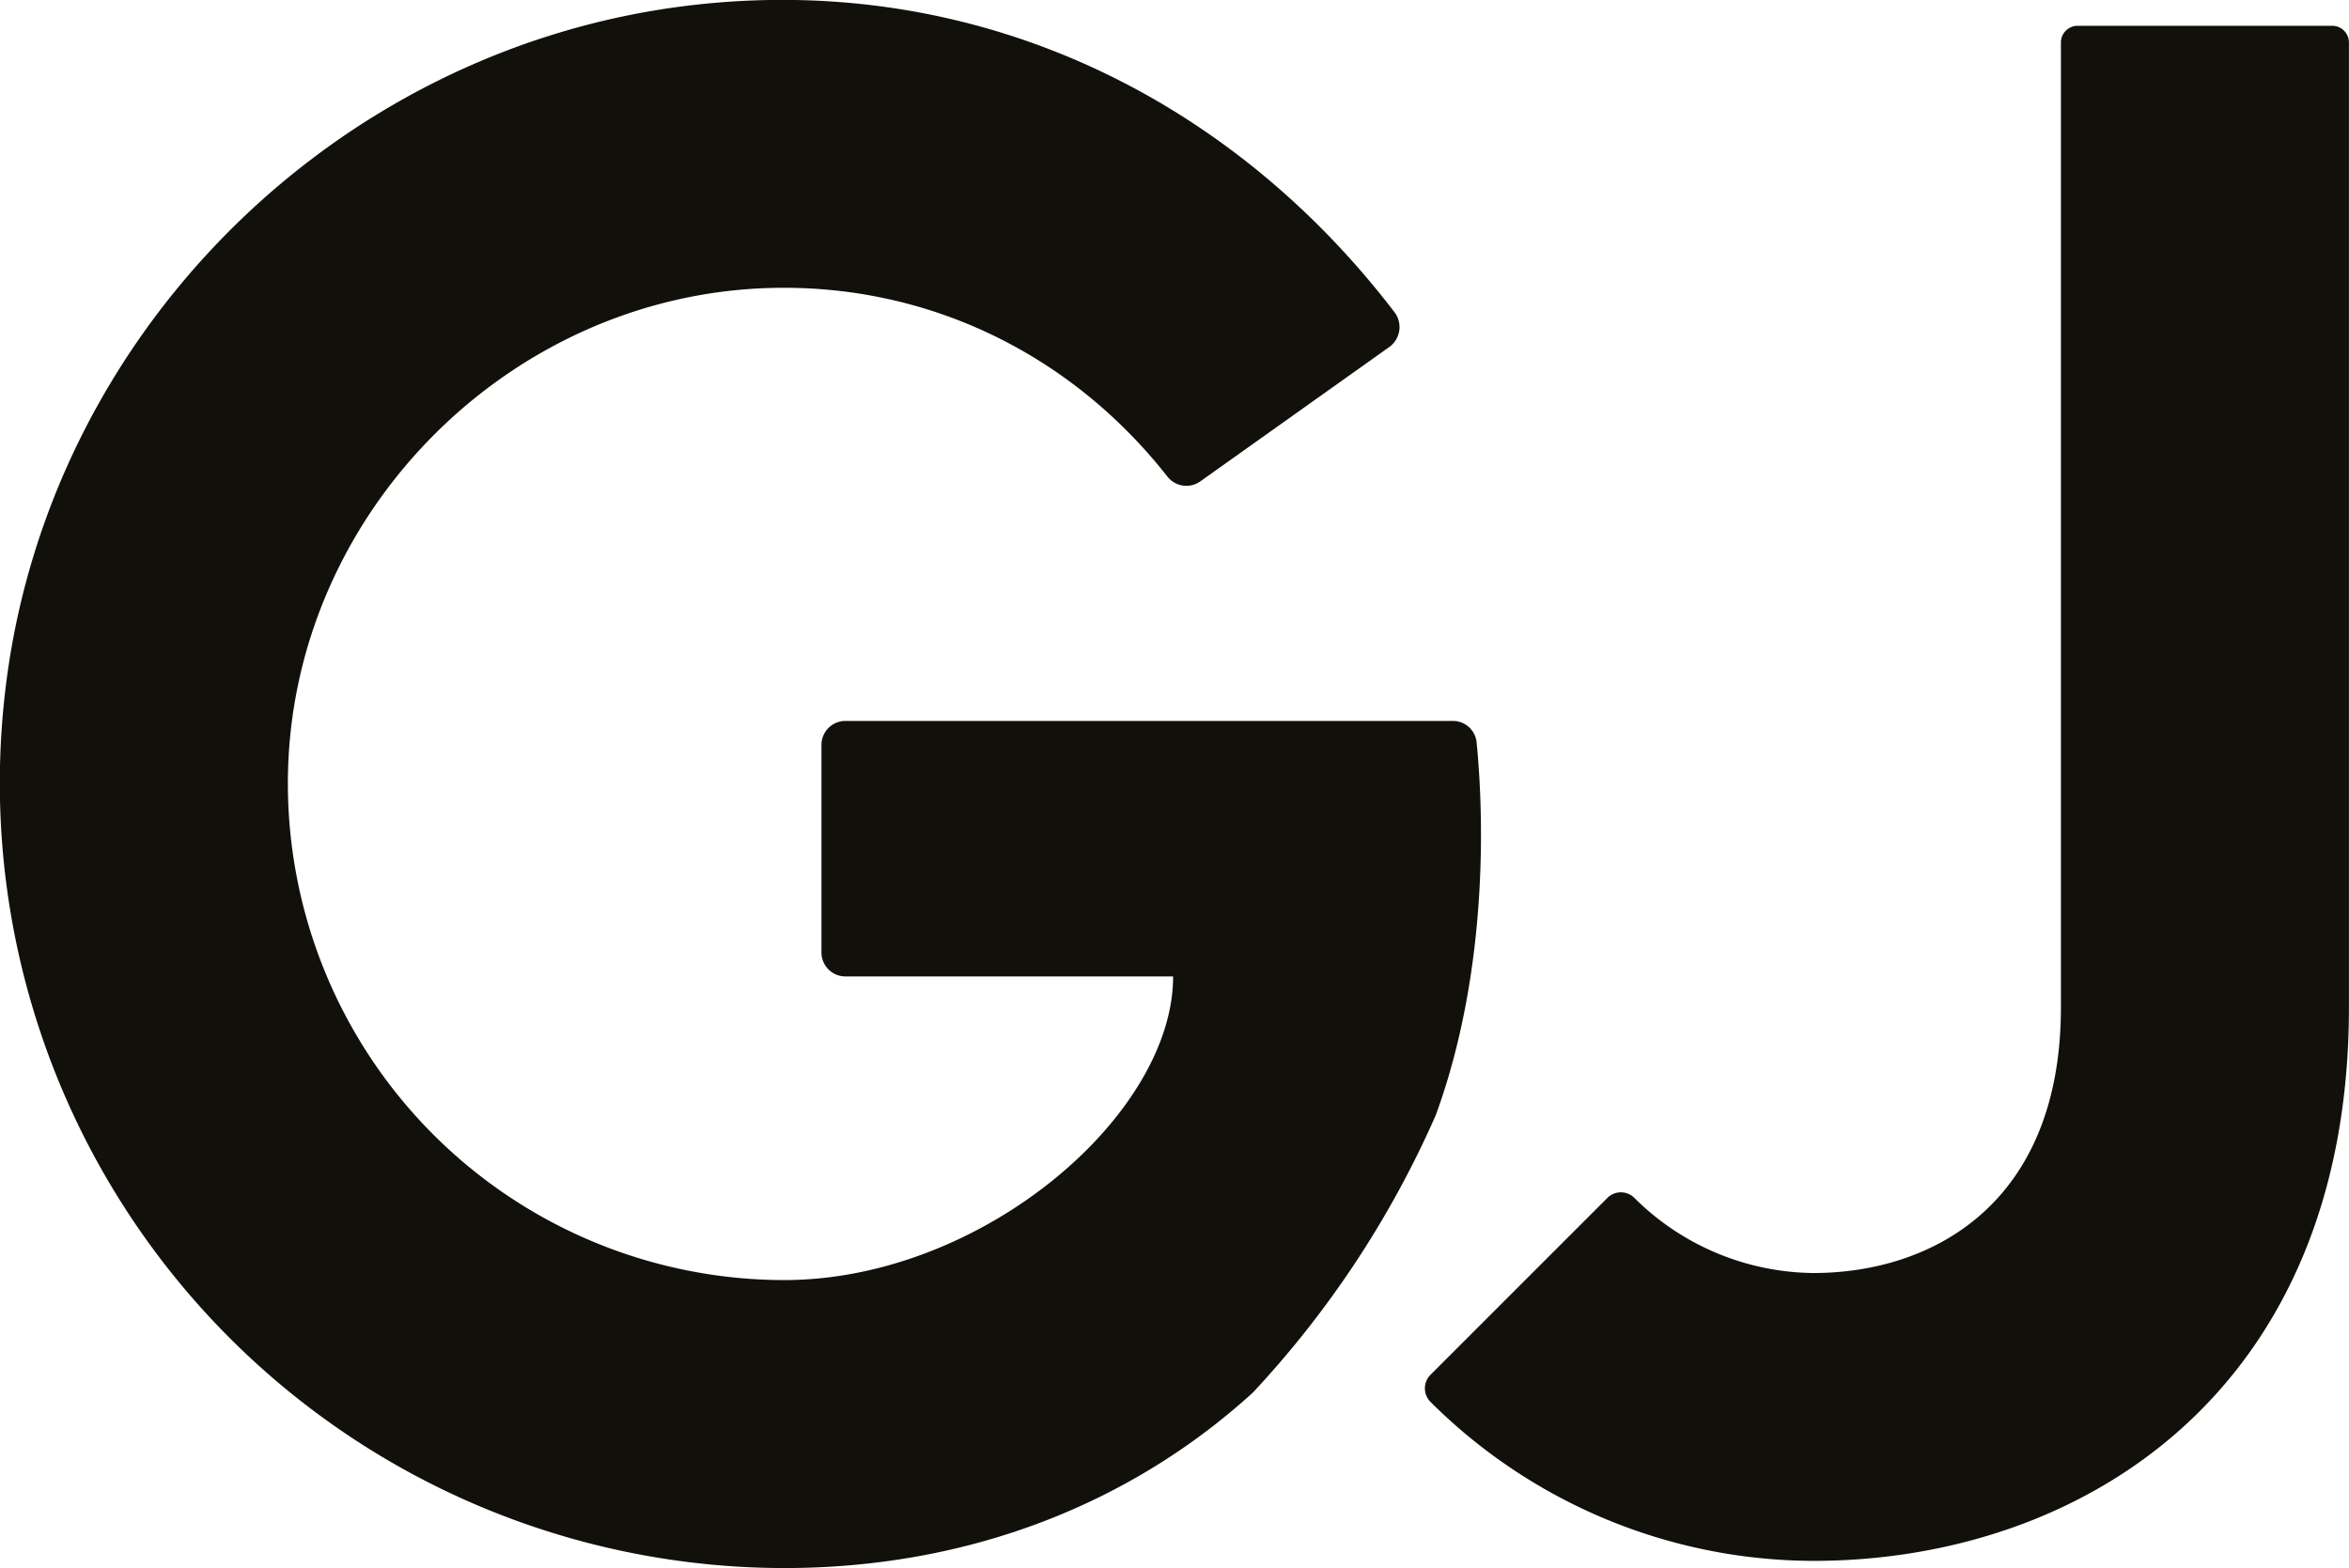
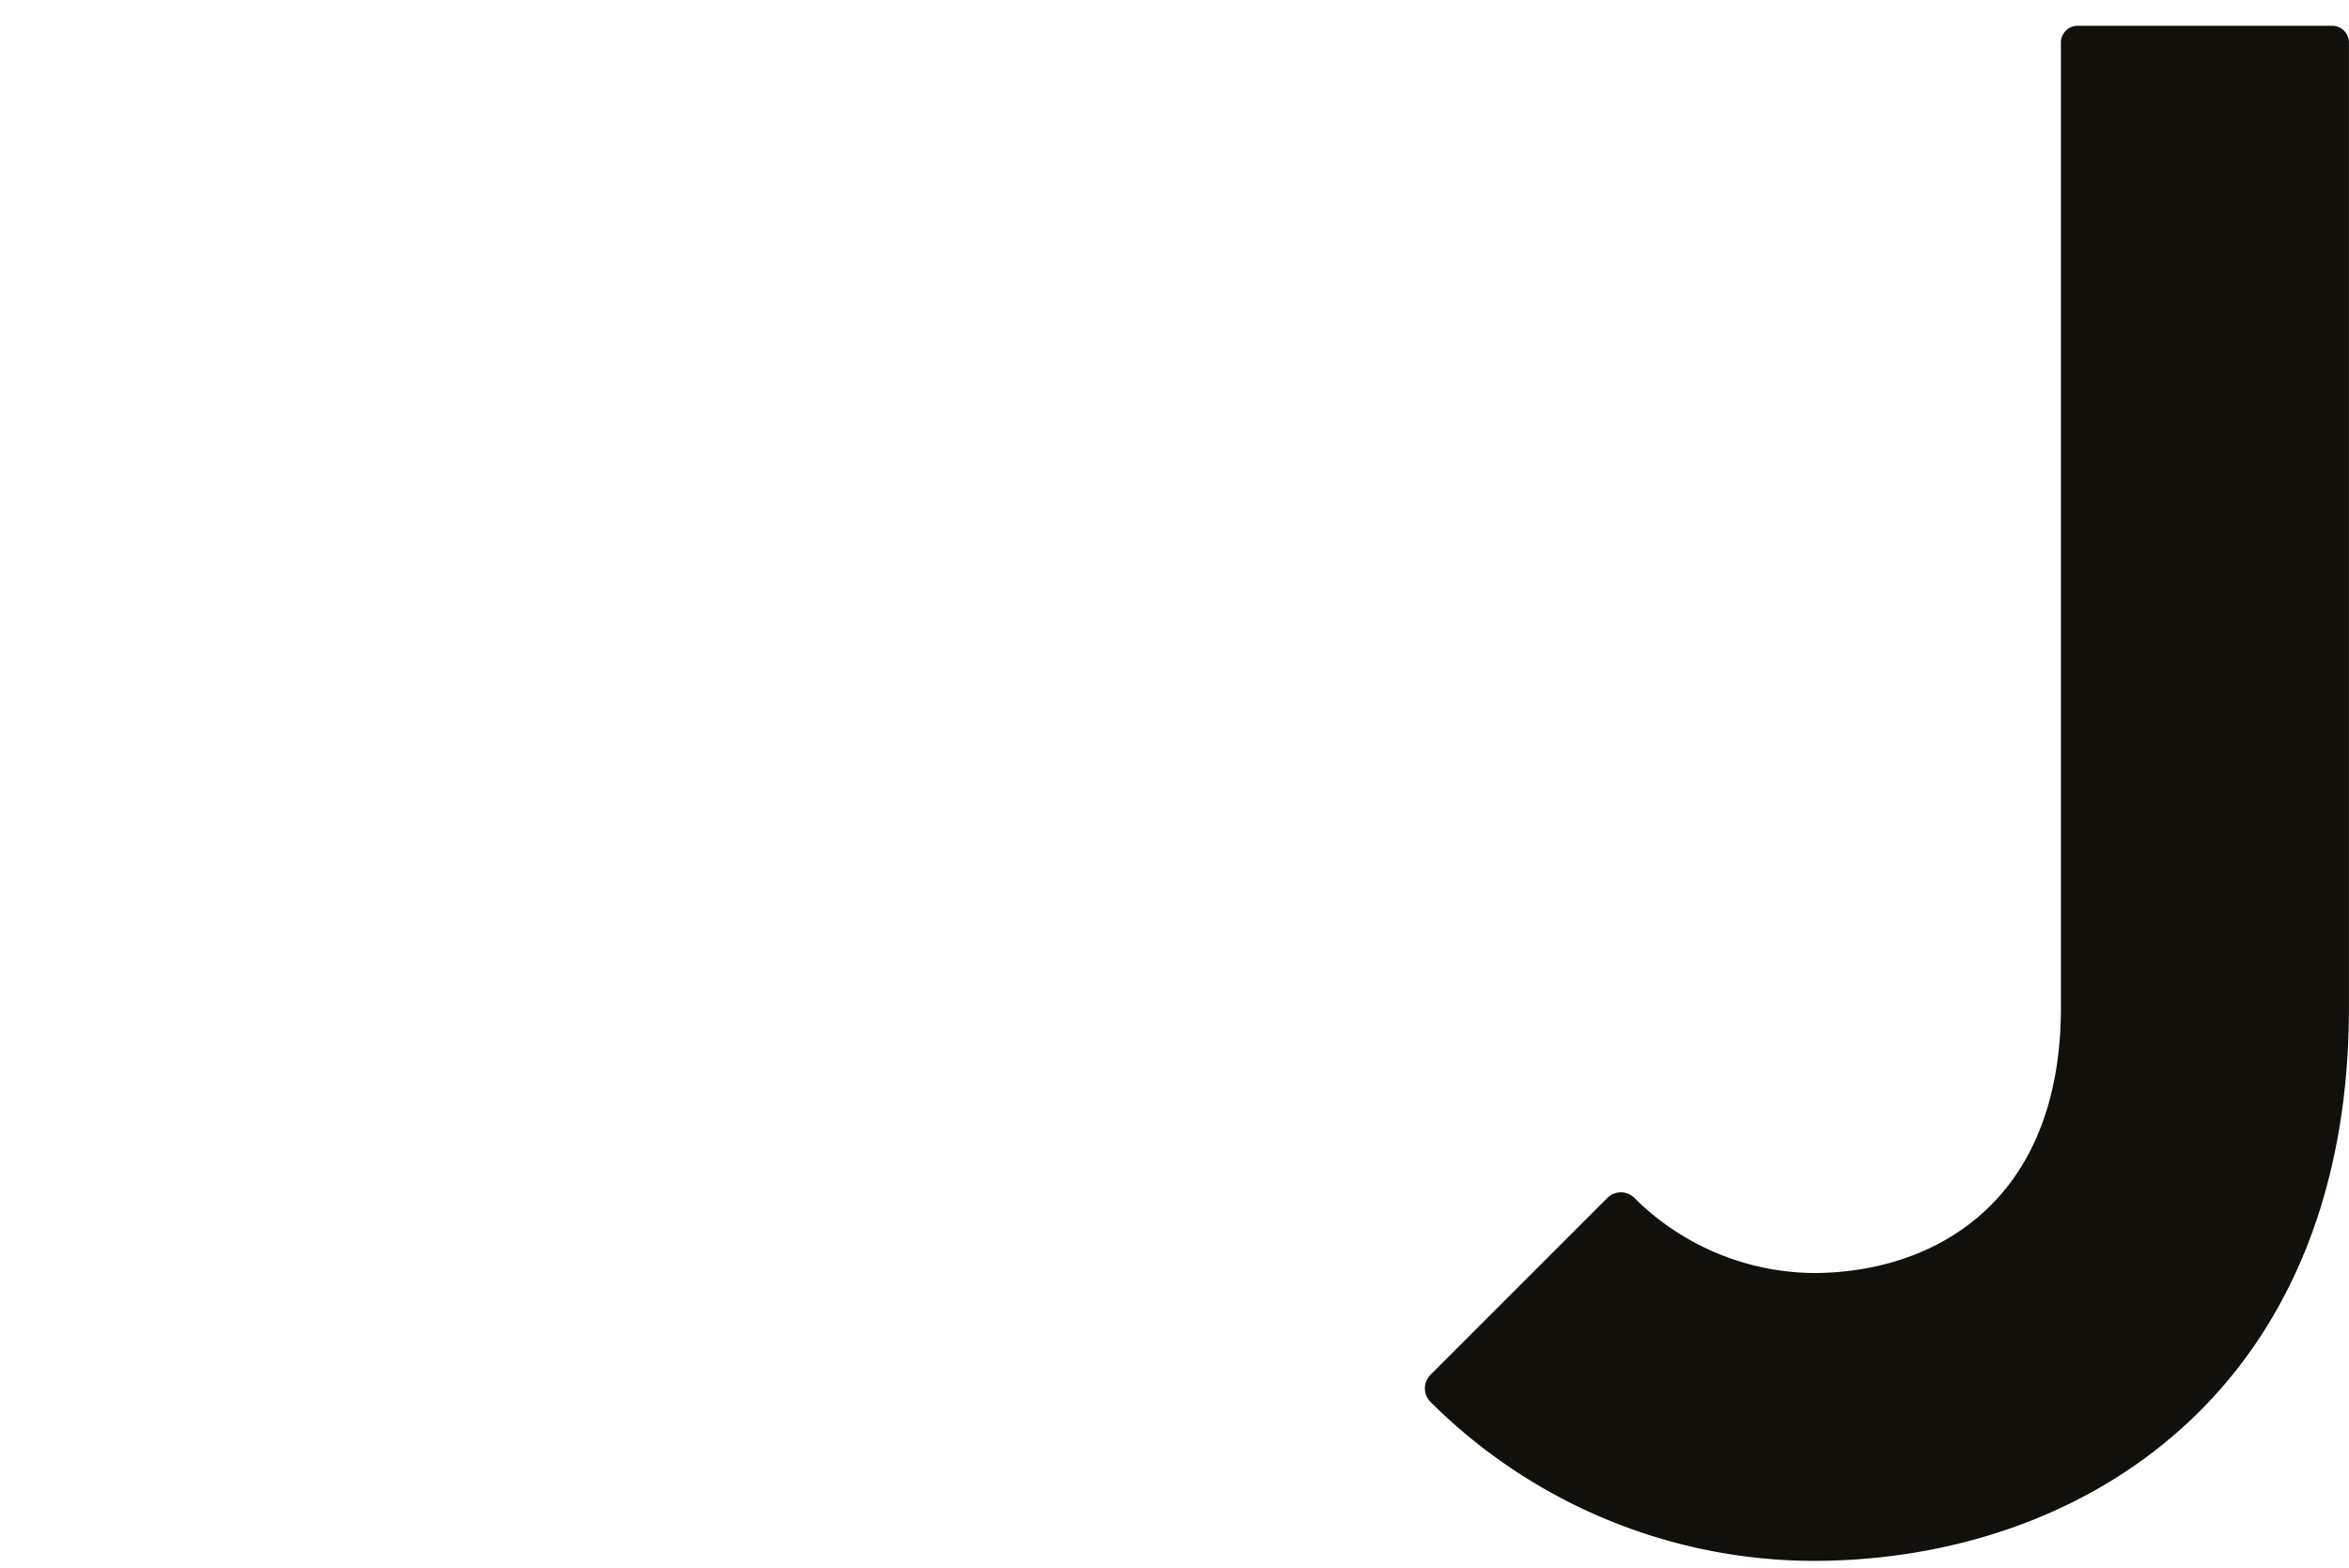
<svg xmlns="http://www.w3.org/2000/svg" id="Layer_1" data-name="Layer 1" viewBox="0 0 382.67 255.51">
  <defs>
    <style>.cls-1{fill:#12100b;}</style>
  </defs>
-   <path class="cls-1" d="M458.83,257.25a3.87,3.87,0,0,0-3.89-3.48l-98.93,0a3.91,3.91,0,0,0-3.91,3.91l0,33.81a3.91,3.91,0,0,0,3.91,3.91l53.38,0c0,22.65-31.2,49.47-63.38,49.47a80.92,80.92,0,0,1-80.8-83.21c1.22-42.24,36.28-77.24,78.52-78.43,25.36-.71,48.83,10.51,64.7,30.69a3.92,3.92,0,0,0,5.36.84l30.84-21.93a4,4,0,0,0,.88-5.58c-27.28-35.72-68.61-55.24-113.95-50.16-58.69,6.57-106.13,54-112.53,112.7a127.91,127.91,0,0,0,127,142c30.27,0,56.63-10.61,76.36-28.6A161.26,161.26,0,0,0,452.18,318C461.28,293.07,459.76,266.56,458.83,257.25Z" transform="translate(-218.28 -136.31)" />
  <path class="cls-1" d="M598.21,140.51H556.75a2.73,2.73,0,0,0-2.73,2.73v157.2c0,31.91-20.85,43.28-40.35,43.28a41.91,41.91,0,0,1-29.14-12.24,3.11,3.11,0,0,0-4.39,0l-28.82,28.82a3.13,3.13,0,0,0,0,4.42,88.65,88.65,0,0,0,62.35,25.9c43.37,0,87.27-27.23,87.27-90.2V143.24A2.73,2.73,0,0,0,598.21,140.51Z" transform="translate(-218.28 -136.31)" />
</svg>